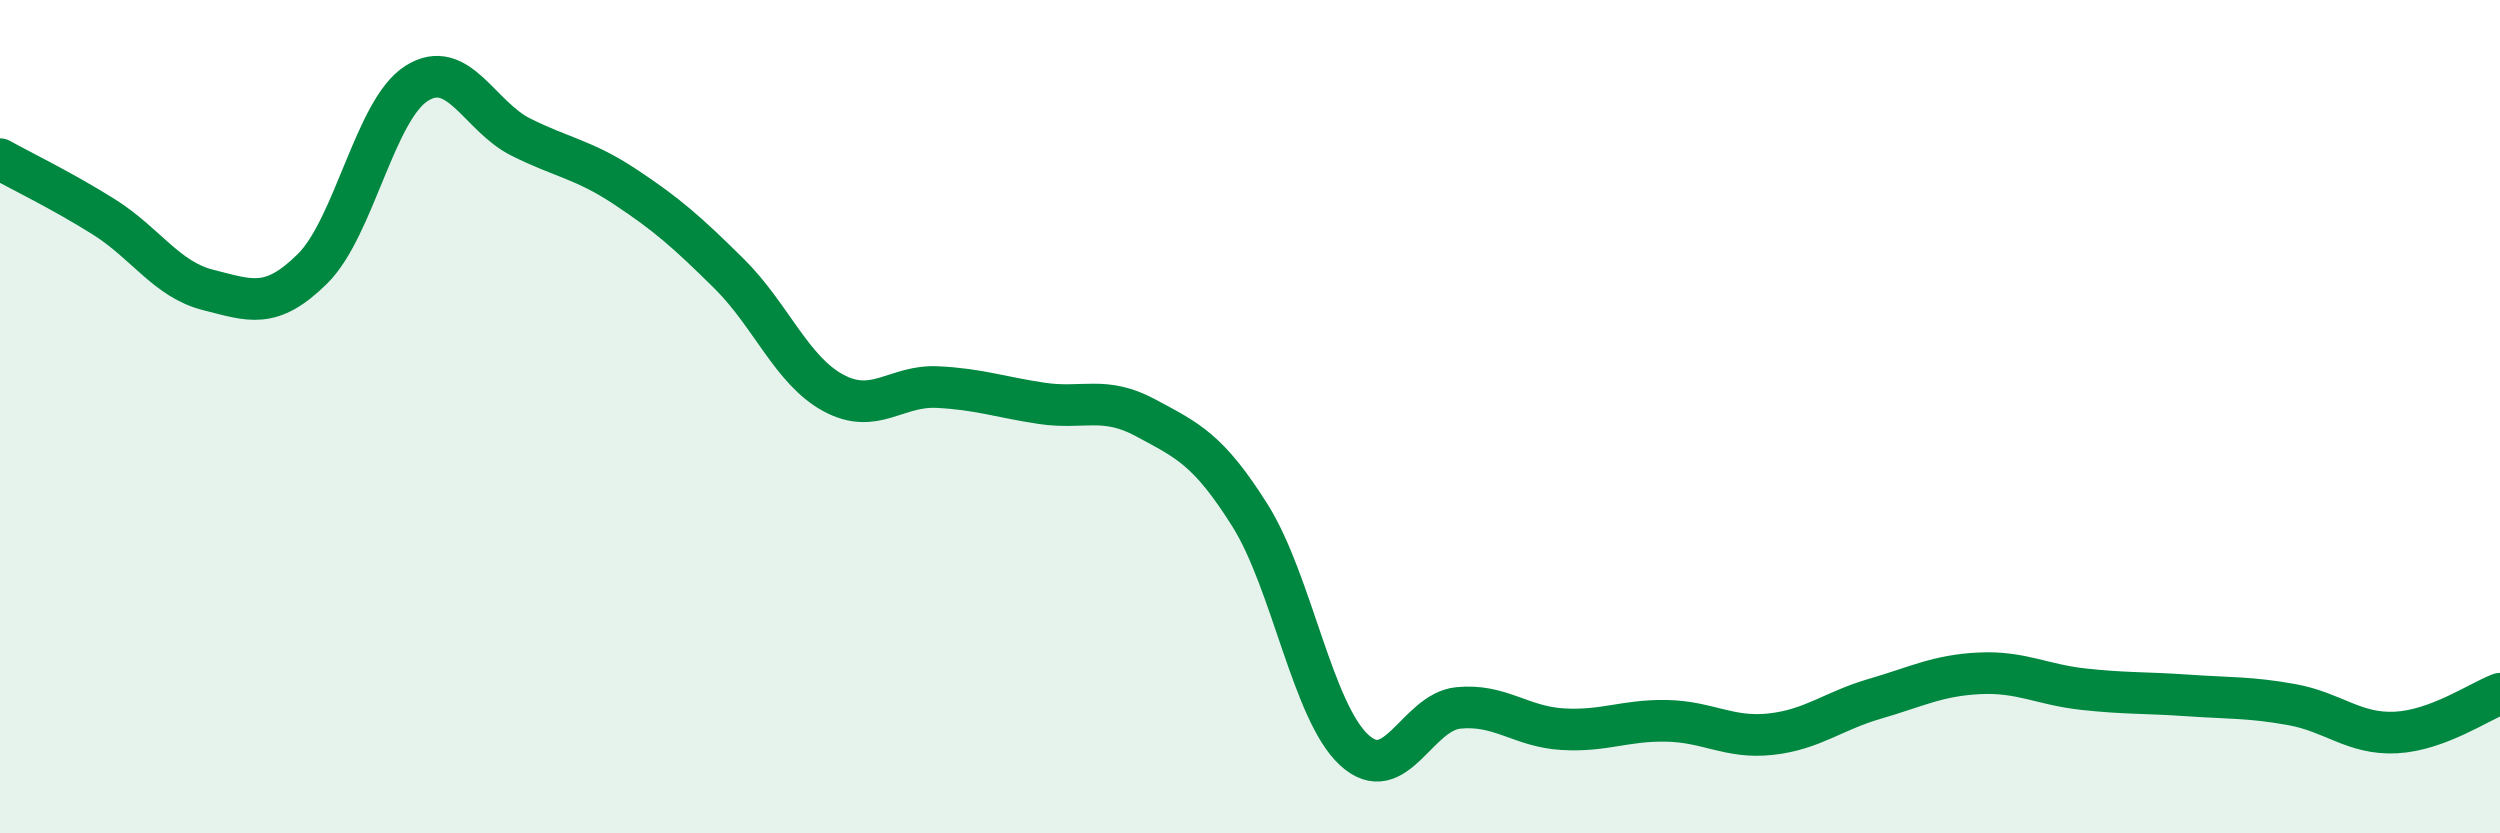
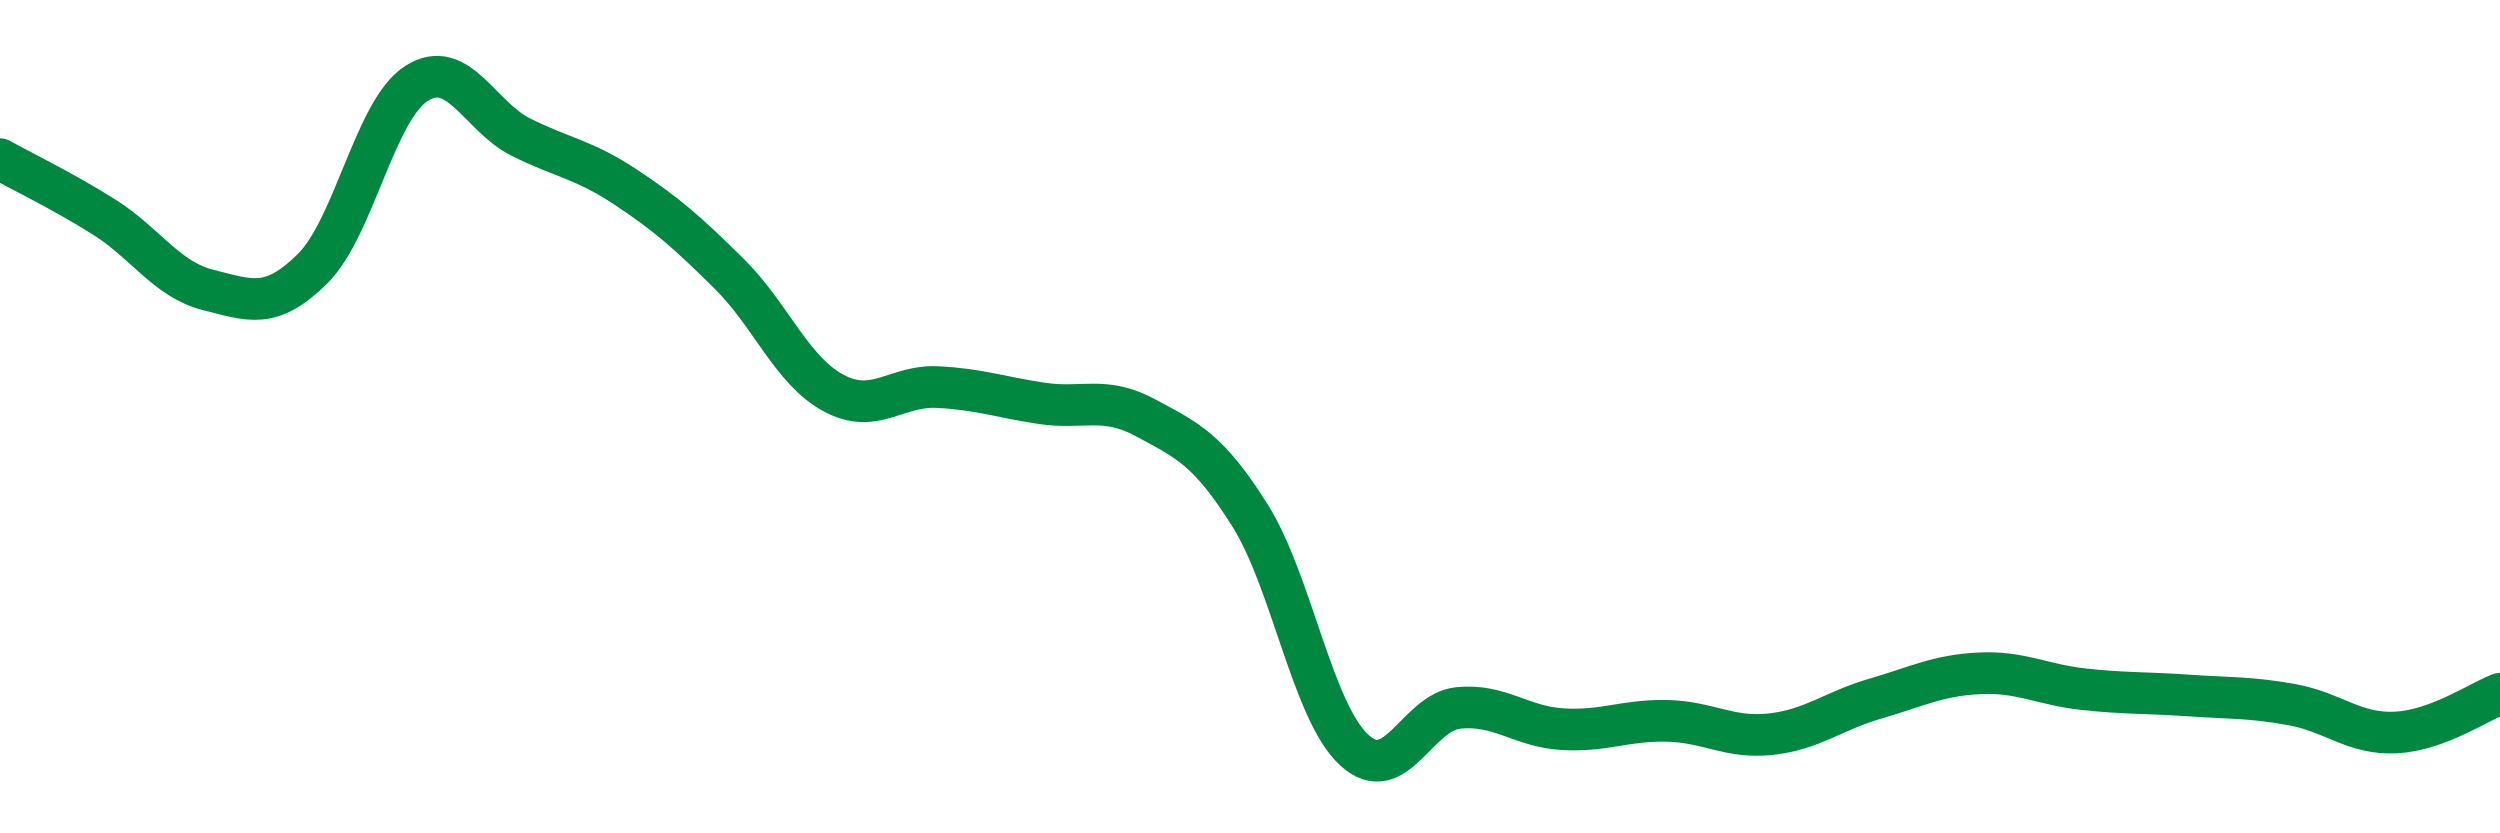
<svg xmlns="http://www.w3.org/2000/svg" width="60" height="20" viewBox="0 0 60 20">
-   <path d="M 0,3.82 C 0.5,4.1 1.5,4.58 2.5,5.21 C 3.5,5.84 4,6.71 5,6.96 C 6,7.21 6.5,7.44 7.5,6.45 C 8.5,5.46 9,2.63 10,2 C 11,1.37 11.5,2.79 12.5,3.29 C 13.5,3.79 14,3.82 15,4.48 C 16,5.14 16.5,5.58 17.5,6.57 C 18.5,7.56 19,8.89 20,9.43 C 21,9.97 21.5,9.24 22.5,9.29 C 23.5,9.34 24,9.53 25,9.68 C 26,9.83 26.5,9.49 27.5,10.03 C 28.5,10.57 29,10.78 30,12.37 C 31,13.96 31.5,17.08 32.5,18 C 33.5,18.92 34,17.09 35,16.99 C 36,16.89 36.5,17.44 37.5,17.5 C 38.5,17.56 39,17.28 40,17.3 C 41,17.32 41.5,17.73 42.5,17.62 C 43.5,17.51 44,17.06 45,16.77 C 46,16.48 46.5,16.21 47.5,16.16 C 48.5,16.11 49,16.43 50,16.54 C 51,16.65 51.5,16.62 52.5,16.69 C 53.5,16.76 54,16.73 55,16.91 C 56,17.09 56.5,17.63 57.5,17.58 C 58.5,17.53 59.5,16.84 60,16.65L60 20L0 20Z" fill="#008740" opacity="0.1" stroke-linecap="round" stroke-linejoin="round" />
  <path d="M 0,3.82 C 0.5,4.1 1.5,4.58 2.5,5.21 C 3.5,5.84 4,6.71 5,6.96 C 6,7.21 6.5,7.44 7.5,6.45 C 8.5,5.46 9,2.63 10,2 C 11,1.37 11.5,2.79 12.5,3.29 C 13.5,3.79 14,3.82 15,4.48 C 16,5.14 16.5,5.58 17.5,6.57 C 18.5,7.56 19,8.89 20,9.43 C 21,9.97 21.5,9.24 22.5,9.29 C 23.5,9.34 24,9.53 25,9.68 C 26,9.83 26.5,9.49 27.5,10.03 C 28.5,10.57 29,10.78 30,12.37 C 31,13.96 31.5,17.08 32.5,18 C 33.5,18.92 34,17.09 35,16.99 C 36,16.89 36.5,17.44 37.5,17.5 C 38.5,17.56 39,17.28 40,17.3 C 41,17.32 41.5,17.73 42.5,17.62 C 43.5,17.51 44,17.06 45,16.77 C 46,16.48 46.5,16.21 47.5,16.16 C 48.5,16.11 49,16.43 50,16.54 C 51,16.65 51.5,16.62 52.5,16.69 C 53.5,16.76 54,16.73 55,16.91 C 56,17.09 56.5,17.63 57.5,17.58 C 58.5,17.53 59.5,16.84 60,16.65" stroke="#008740" stroke-width="1" fill="none" stroke-linecap="round" stroke-linejoin="round" />
</svg>